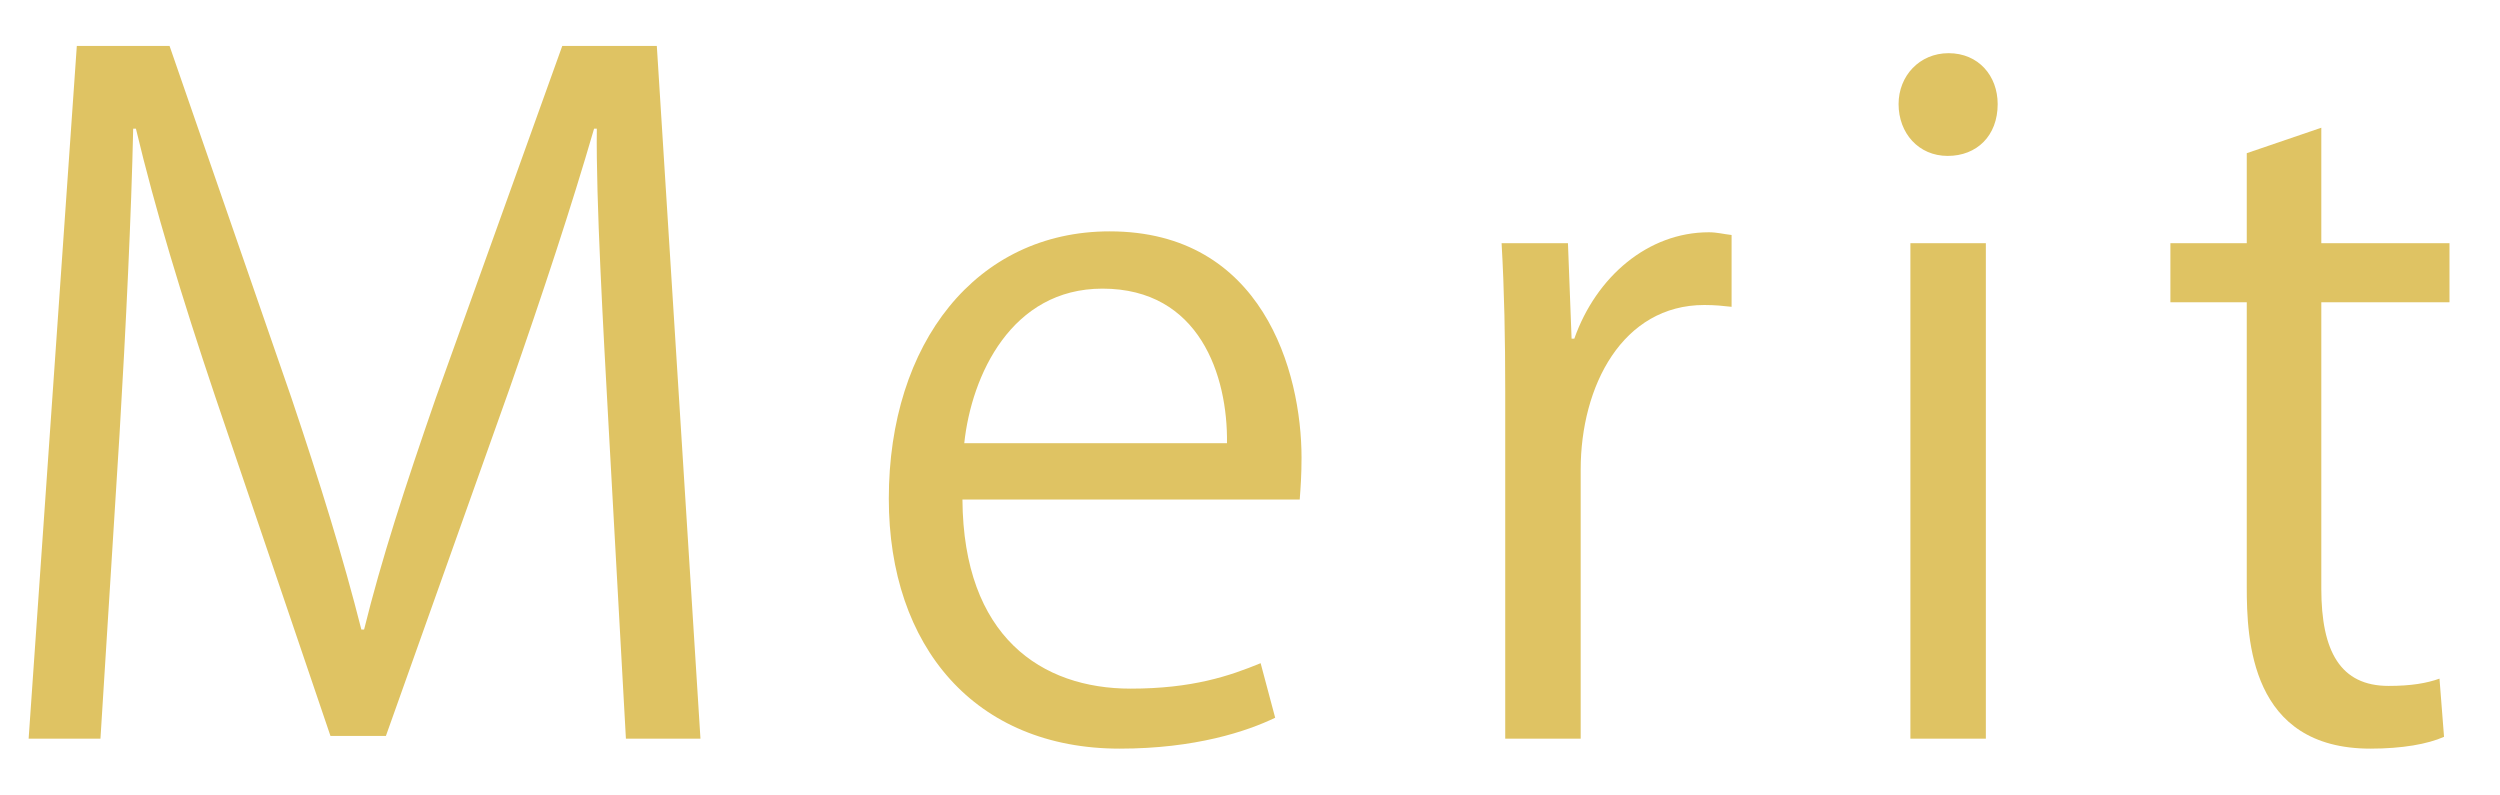
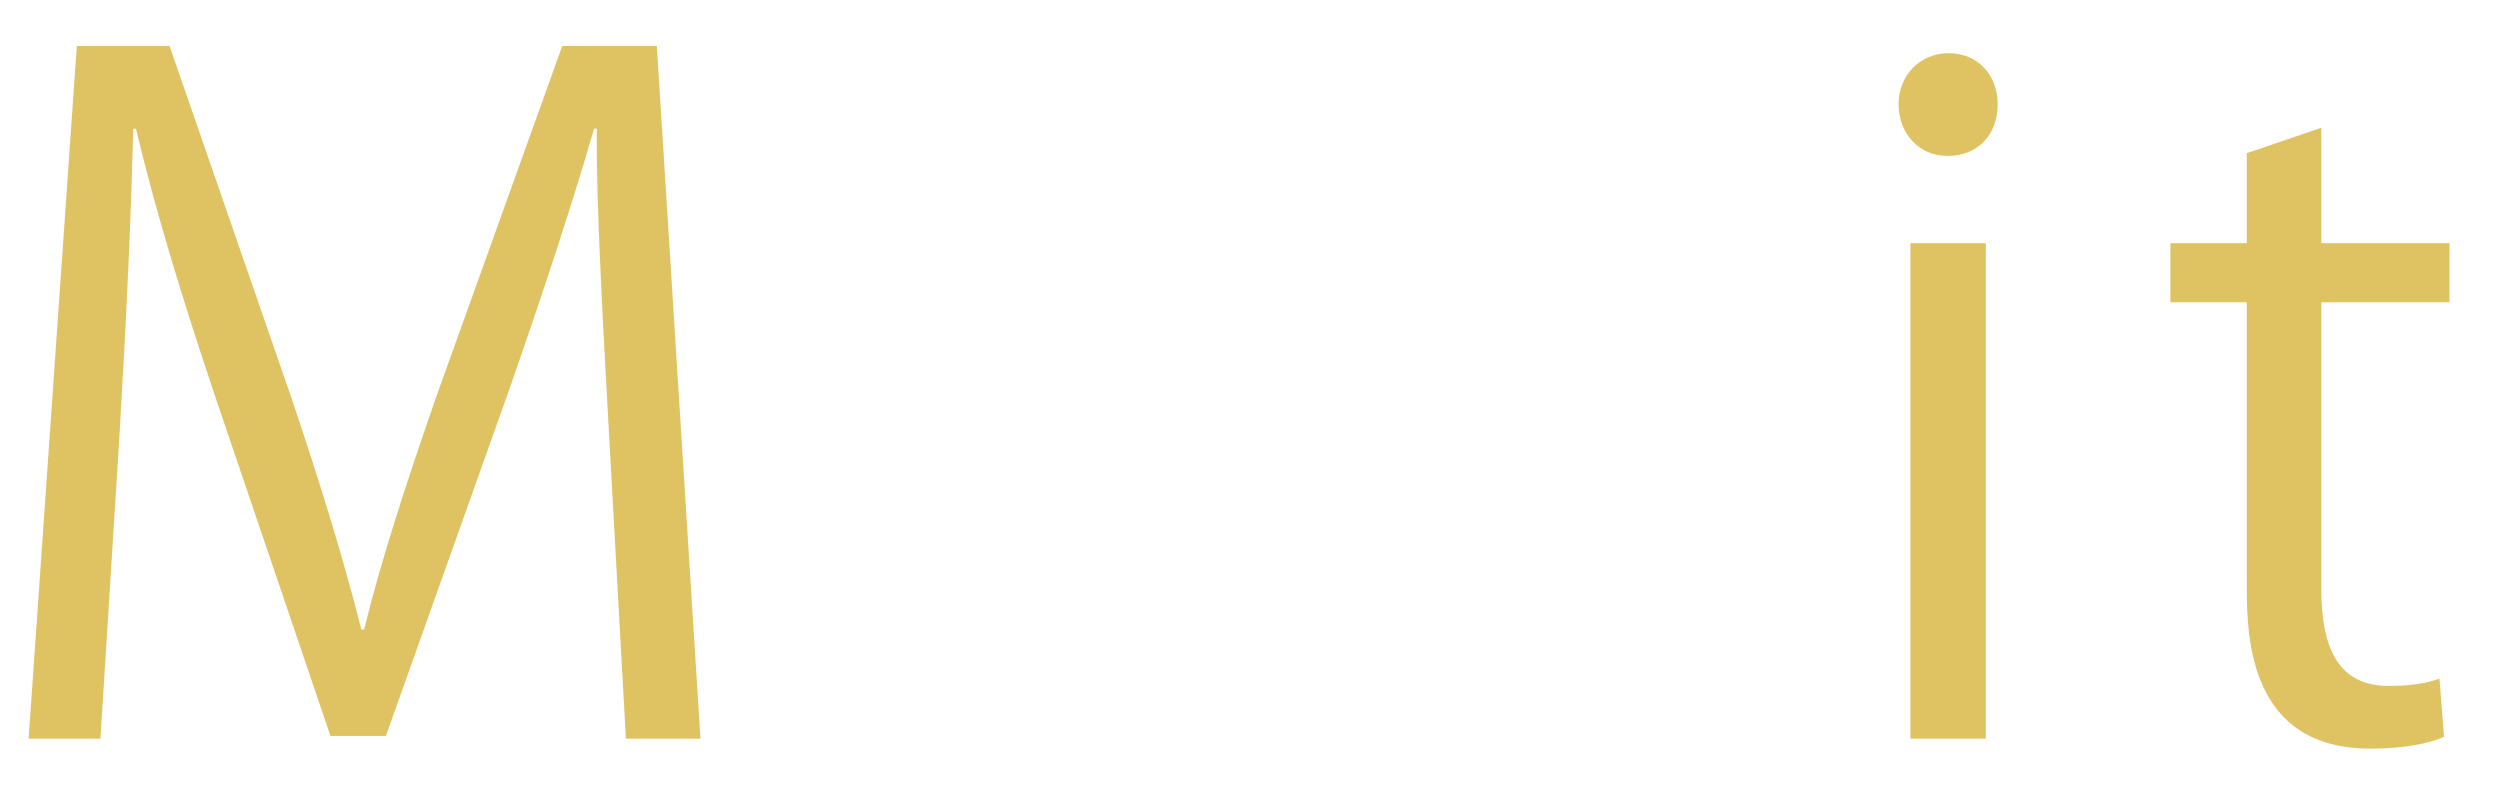
<svg xmlns="http://www.w3.org/2000/svg" width="44" height="14" viewBox="0 0 44 14" fill="none">
  <path d="M39.543 4.28V2.696L40.855 2.248V4.28H43.111V5.32H40.855V10.36C40.855 11.464 41.191 12.072 42.039 12.072C42.439 12.072 42.711 12.024 42.935 11.944L43.015 12.968C42.727 13.096 42.279 13.176 41.719 13.176C39.607 13.176 39.543 11.256 39.543 10.328V5.32H38.199V4.28H39.543Z" fill="#DFC363" />
  <path d="M35.159 1.832C35.159 2.392 34.791 2.744 34.279 2.744C33.767 2.744 33.415 2.344 33.415 1.832C33.415 1.336 33.783 0.936 34.295 0.936C34.823 0.936 35.159 1.336 35.159 1.832ZM34.951 4.28V13H33.623V4.28H34.951Z" fill="#DFC363" />
-   <path d="M30.476 4.136V5.4C30.332 5.384 30.188 5.368 29.996 5.368C28.556 5.368 27.82 6.792 27.82 8.264V13H26.492V6.888C26.492 5.96 26.476 5.112 26.428 4.28H27.596L27.66 5.96H27.708C28.092 4.872 29.004 4.088 30.076 4.088C30.22 4.088 30.332 4.12 30.476 4.136Z" fill="#DFC363" />
-   <path d="M22.187 11.672L22.443 12.632C21.947 12.872 21.035 13.176 19.707 13.176C17.163 13.176 15.643 11.384 15.643 8.776C15.643 6.04 17.179 4.072 19.531 4.072C22.219 4.072 22.907 6.536 22.907 8.056C22.907 8.36 22.891 8.584 22.875 8.792H16.939C16.955 11.208 18.331 12.12 19.899 12.12C20.987 12.12 21.643 11.896 22.187 11.672ZM16.971 7.8H21.595C21.611 6.616 21.115 5.08 19.403 5.08C17.803 5.08 17.099 6.6 16.971 7.8Z" fill="#DFC363" />
  <path d="M11.56 0.808L12.328 13H11.016L10.712 7.512C10.616 5.768 10.488 3.512 10.504 2.264H10.456C10.056 3.64 9.56 5.144 8.968 6.84L6.792 12.952H5.816L3.784 6.968C3.192 5.208 2.728 3.672 2.392 2.264H2.344C2.312 3.752 2.216 5.768 2.104 7.64L1.768 13H0.504L1.352 0.808H2.984L5.128 7C5.64 8.52 6.04 9.816 6.36 11.08H6.408C6.712 9.848 7.128 8.568 7.672 7L9.896 0.808H11.56Z" fill="#DFC363" />
</svg>